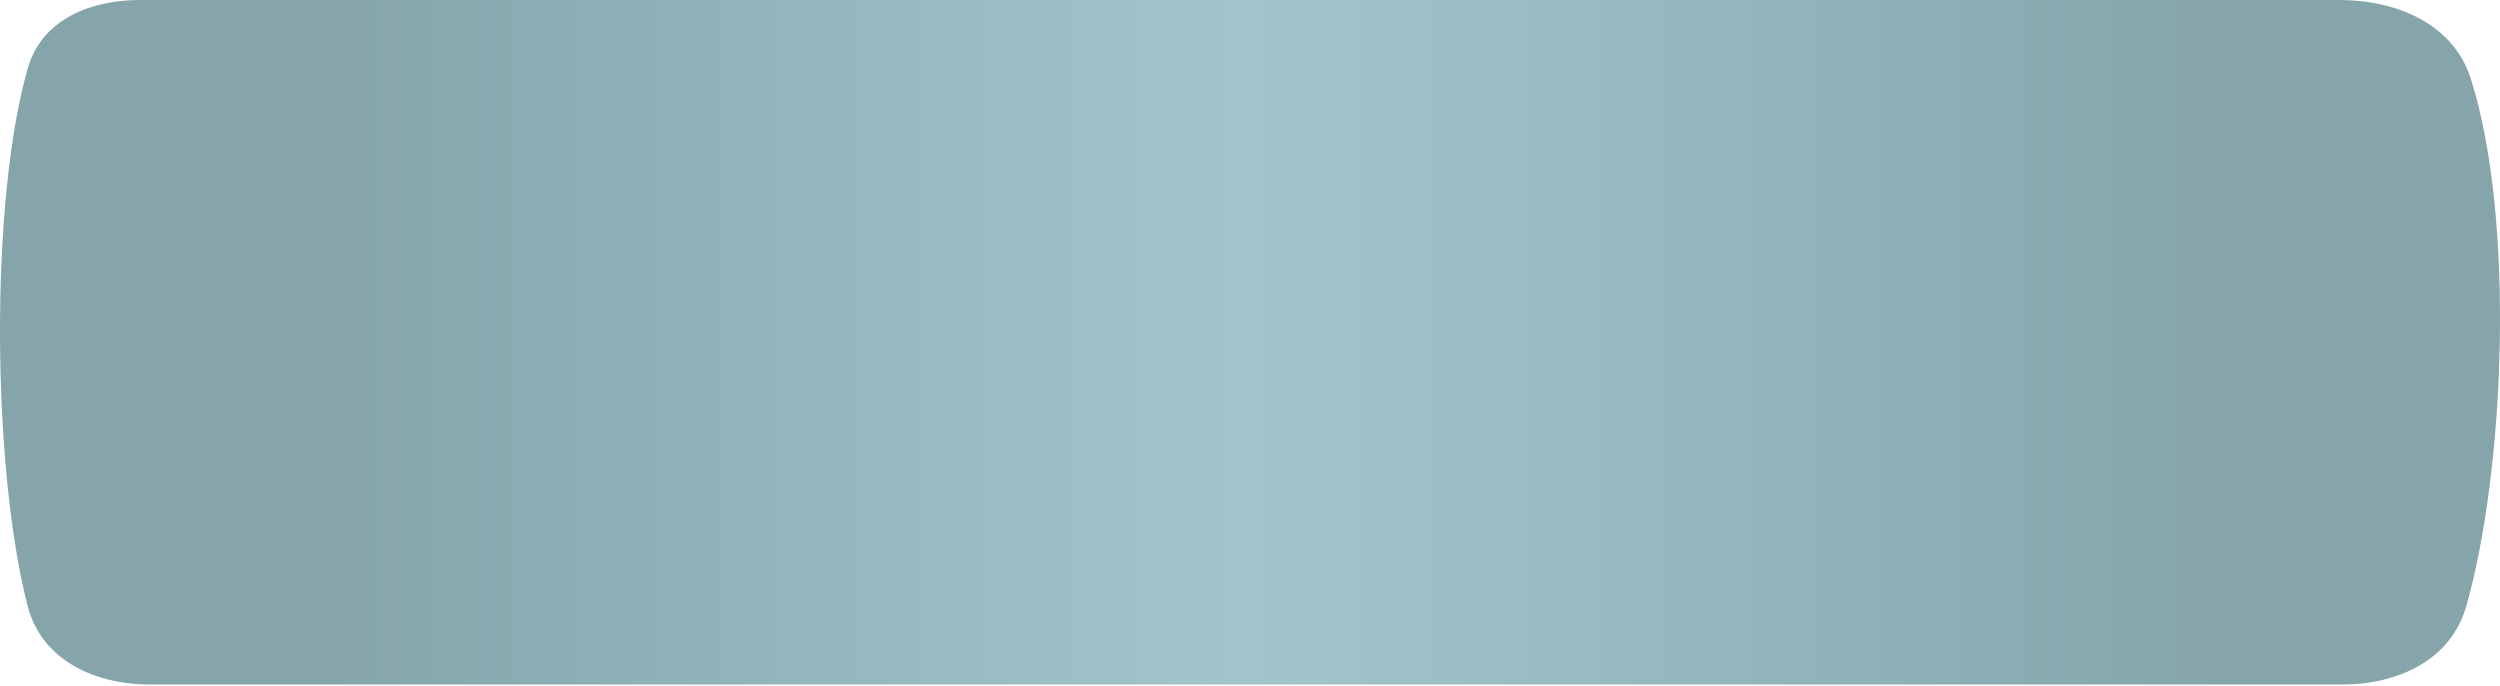
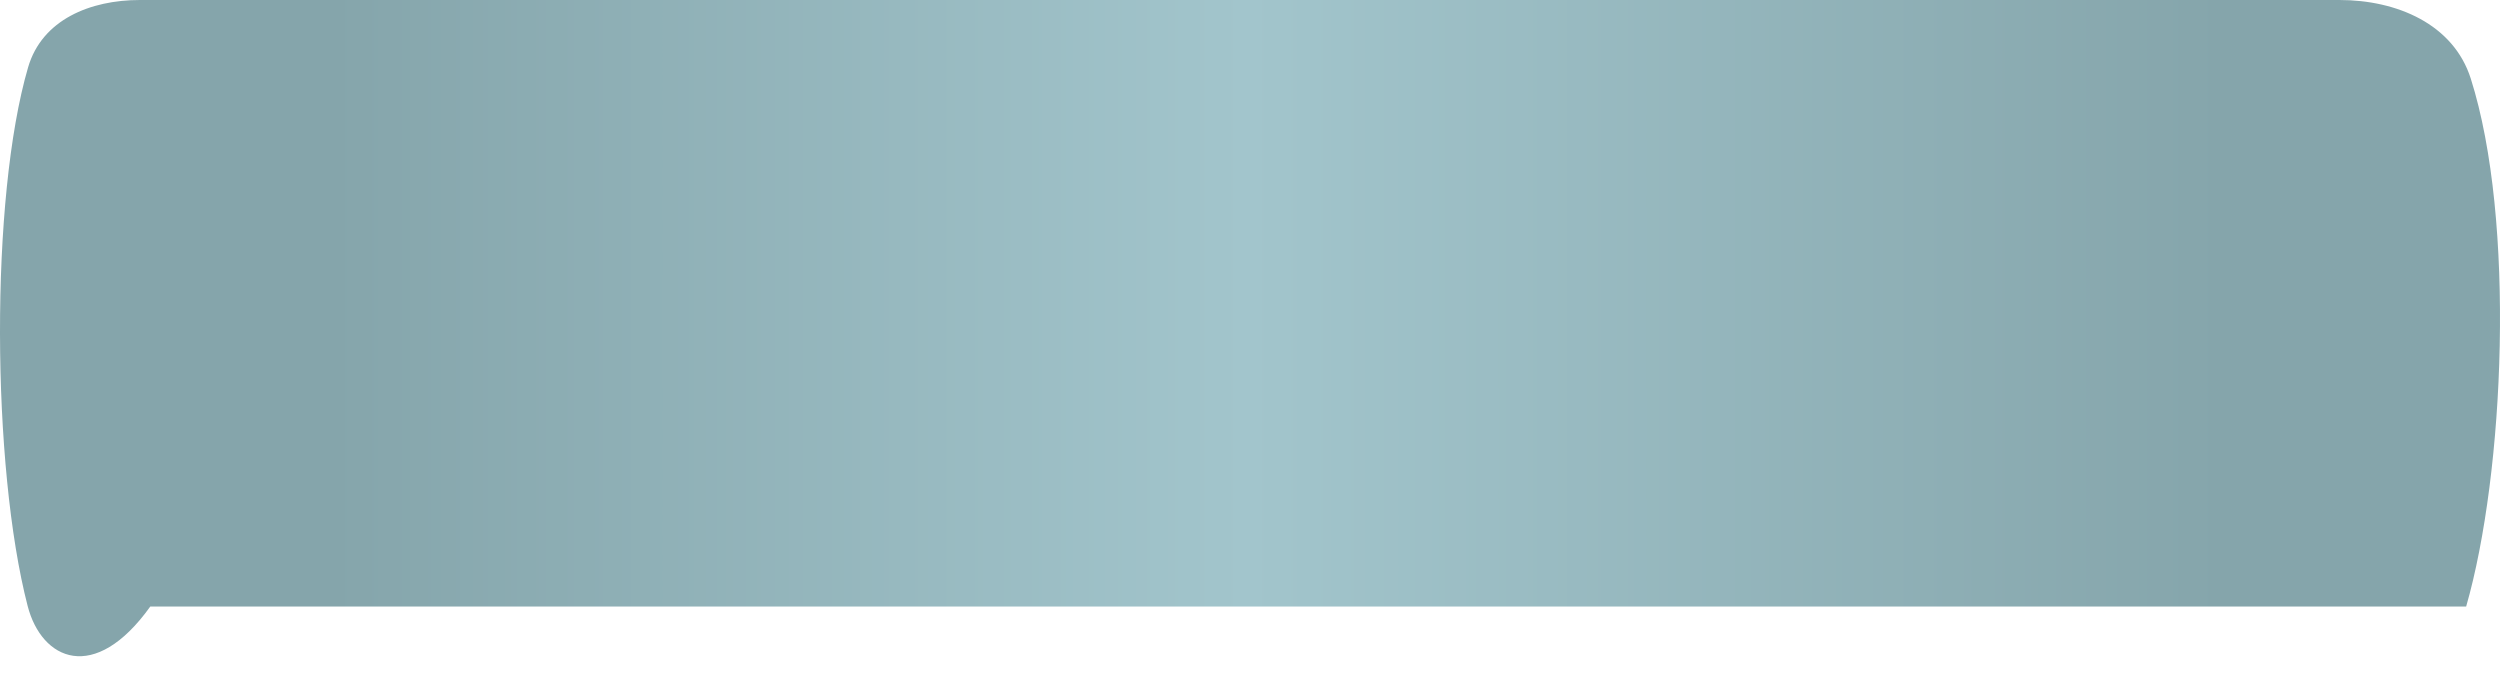
<svg xmlns="http://www.w3.org/2000/svg" width="998" height="274" viewBox="0 0 998 274" fill="none">
-   <path d="M11.039 241.913C-3.364 186.188 -4.055 79.138 11.224 26.855C16.78 7.843 36.044 0 55.851 0H933.907C956.789 0 979.42 9.595 986.341 31.405C1004.28 87.912 999.818 188.834 984.487 242.133C978.326 263.552 957.203 273.275 934.916 273.275H59.989C37.703 273.275 16.615 263.491 11.039 241.913Z" fill="url(#paint0_linear_101_7)" />
+   <path d="M11.039 241.913C-3.364 186.188 -4.055 79.138 11.224 26.855C16.78 7.843 36.044 0 55.851 0H933.907C956.789 0 979.42 9.595 986.341 31.405C1004.28 87.912 999.818 188.834 984.487 242.133H59.989C37.703 273.275 16.615 263.491 11.039 241.913Z" fill="url(#paint0_linear_101_7)" />
  <defs>
    <linearGradient id="paint0_linear_101_7" x1="132.052" y1="135.721" x2="887.686" y2="135.721" gradientUnits="userSpaceOnUse">
      <stop stop-color="#85A5AB" />
      <stop offset="0.484" stop-color="#A2C5CC" />
      <stop offset="1" stop-color="#85A5AB" />
    </linearGradient>
  </defs>
</svg>